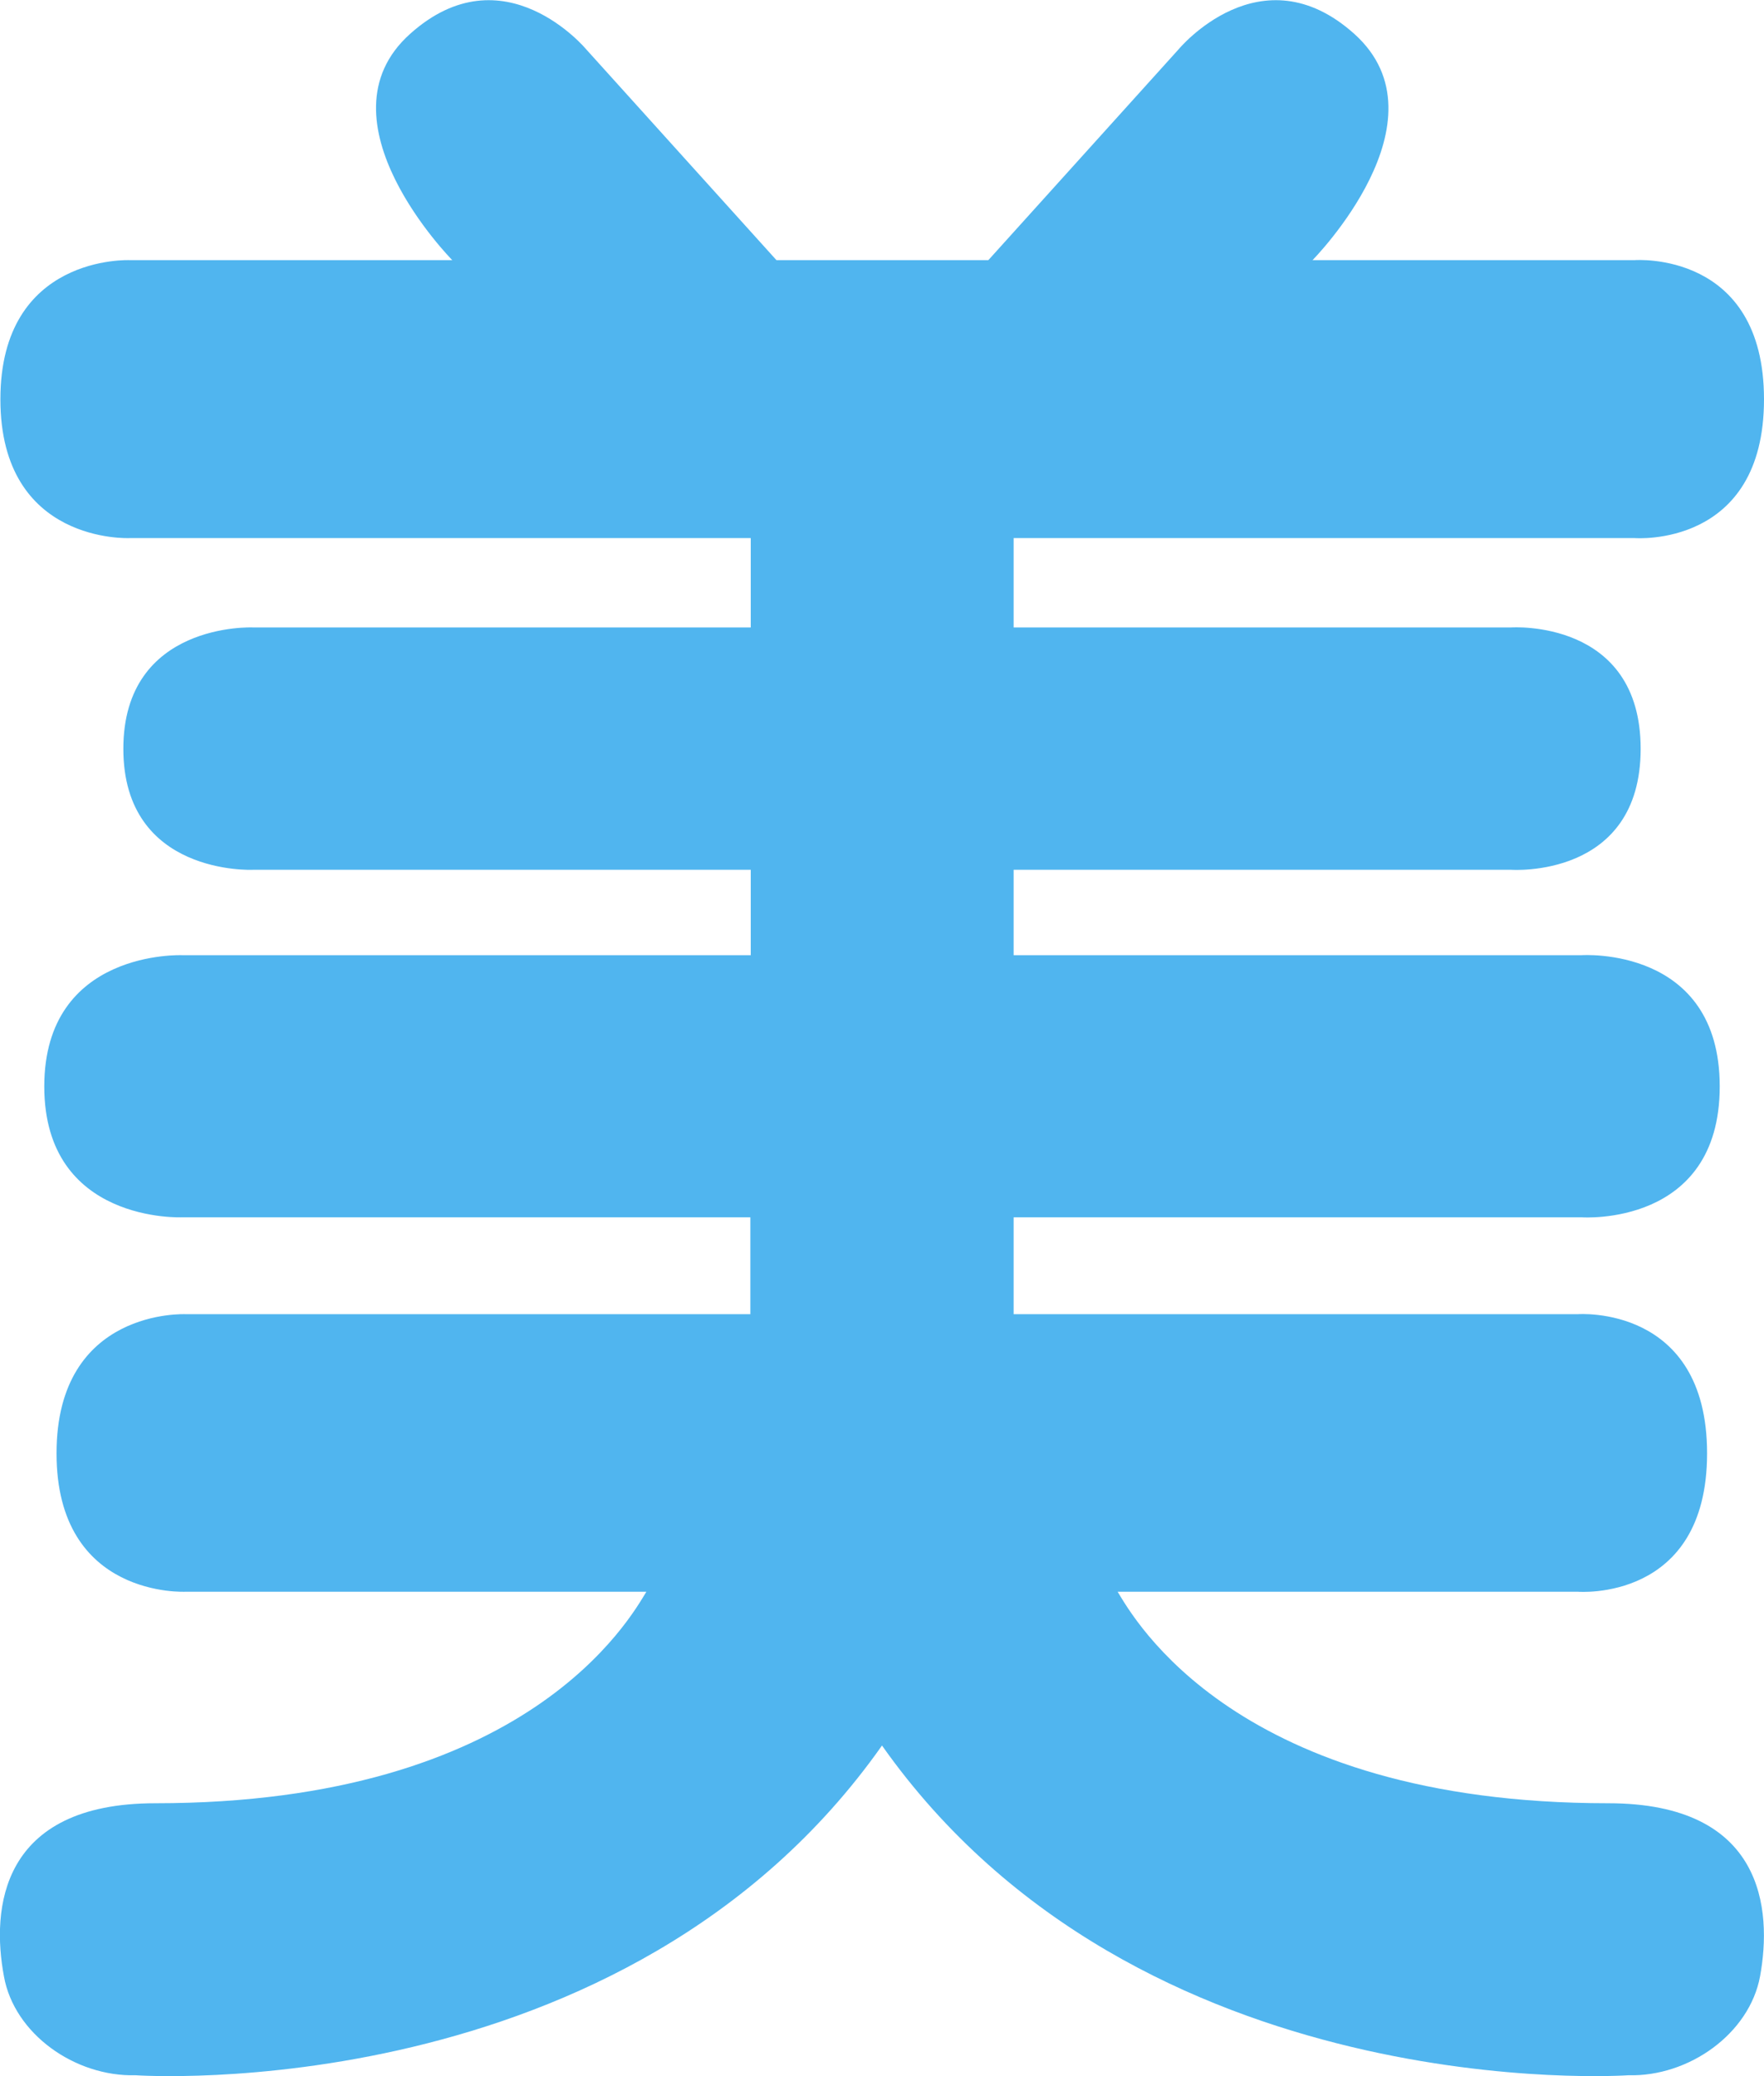
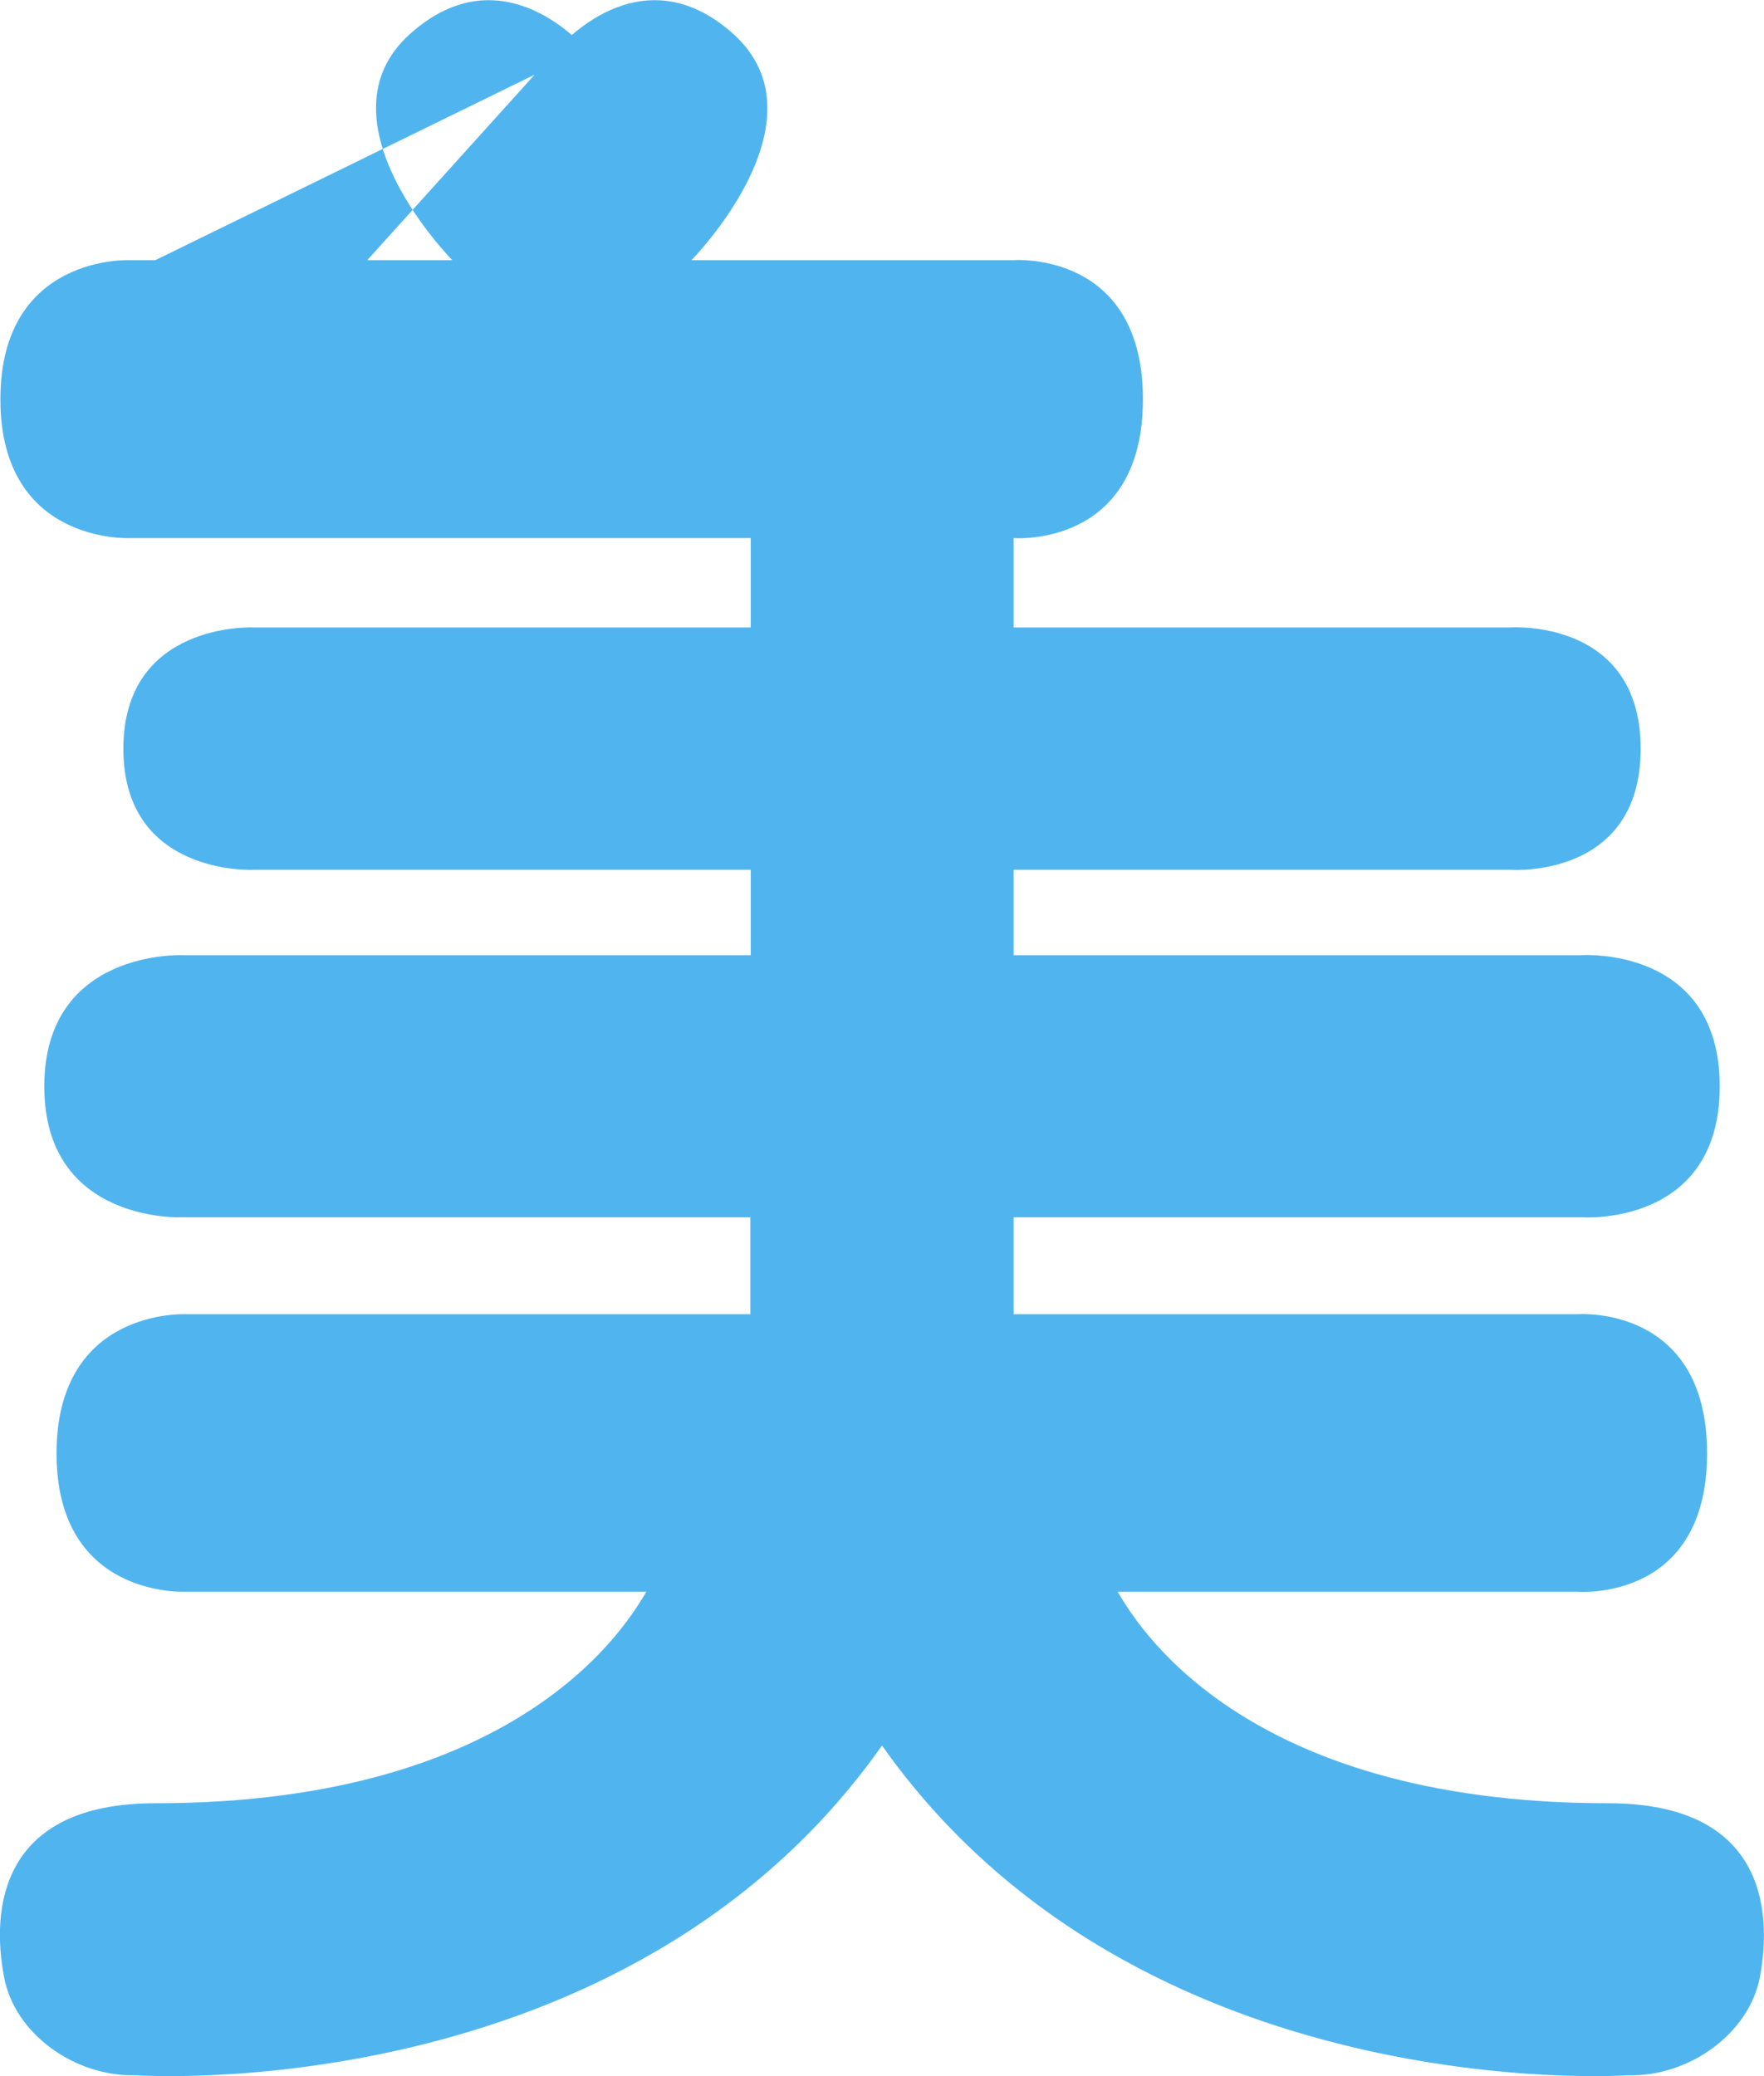
<svg xmlns="http://www.w3.org/2000/svg" id="_Слой_2" data-name="Слой_2" viewBox="0 0 44.62 52.51">
  <defs>
    <style> .cls-1 { fill: #50b5ef; } </style>
  </defs>
  <g id="b">
    <g id="c">
      <g id="d">
        <g id="e">
-           <path class="cls-1" d="M40.68,45.61c-9.42,0-12-4.68-12.41-5.35h11.64s3.27.27,3.27-3.5-3.27-3.52-3.27-3.52h-14.27v-2.45h14.37s3.49.25,3.49-3.31-3.49-3.32-3.49-3.32h-14.37v-2.16h12.59s3.27.23,3.27-3.06-3.27-3.07-3.27-3.07h-12.59v-2.26h15.71s3.27.26,3.27-3.51-3.27-3.52-3.27-3.52h-8.15s3.49-3.53,1.06-5.72c-2.37-2.13-4.45.39-4.45.39l-4.81,5.33h-5.36L14.83,1.25s-2.09-2.52-4.46-.39c-2.43,2.18,1.07,5.72,1.07,5.72H3.28S.01,6.43.01,10.1s3.27,3.51,3.27,3.51h15.71v2.26H6.39s-3.27-.14-3.27,3.07,3.27,3.06,3.27,3.06h12.6v2.16H4.61s-3.49-.15-3.49,3.32,3.49,3.31,3.49,3.31h14.37v2.45H4.7s-3.27-.16-3.27,3.52,3.27,3.5,3.27,3.5h11.65c-.41.67-3,5.35-12.42,5.35C0,45.61-.22,48.29.1,49.99c.26,1.45,1.79,2.54,3.33,2.5,0,0,12.39.87,18.88-8.34,6.5,9.21,18.88,8.34,18.88,8.34,1.53.04,3.06-1.05,3.33-2.5.31-1.69.1-4.38-3.84-4.38h0Z" />
+           <path class="cls-1" d="M40.68,45.61c-9.42,0-12-4.68-12.41-5.35h11.64s3.27.27,3.27-3.5-3.27-3.52-3.27-3.52h-14.27v-2.45h14.37s3.49.25,3.49-3.31-3.49-3.32-3.49-3.32h-14.37v-2.16h12.59s3.27.23,3.27-3.06-3.27-3.07-3.27-3.07h-12.59v-2.26s3.27.26,3.27-3.51-3.27-3.52-3.27-3.52h-8.15s3.49-3.53,1.06-5.72c-2.37-2.13-4.45.39-4.45.39l-4.81,5.33h-5.36L14.83,1.25s-2.09-2.52-4.46-.39c-2.43,2.18,1.07,5.72,1.07,5.72H3.28S.01,6.43.01,10.1s3.27,3.51,3.27,3.51h15.71v2.26H6.39s-3.27-.14-3.27,3.07,3.27,3.06,3.27,3.06h12.6v2.16H4.61s-3.49-.15-3.49,3.32,3.49,3.31,3.49,3.31h14.37v2.45H4.7s-3.27-.16-3.27,3.52,3.27,3.5,3.27,3.5h11.65c-.41.67-3,5.35-12.42,5.35C0,45.61-.22,48.29.1,49.99c.26,1.45,1.79,2.54,3.33,2.5,0,0,12.39.87,18.88-8.34,6.5,9.21,18.88,8.34,18.88,8.34,1.53.04,3.06-1.05,3.33-2.5.31-1.69.1-4.38-3.84-4.38h0Z" />
        </g>
      </g>
    </g>
  </g>
</svg>